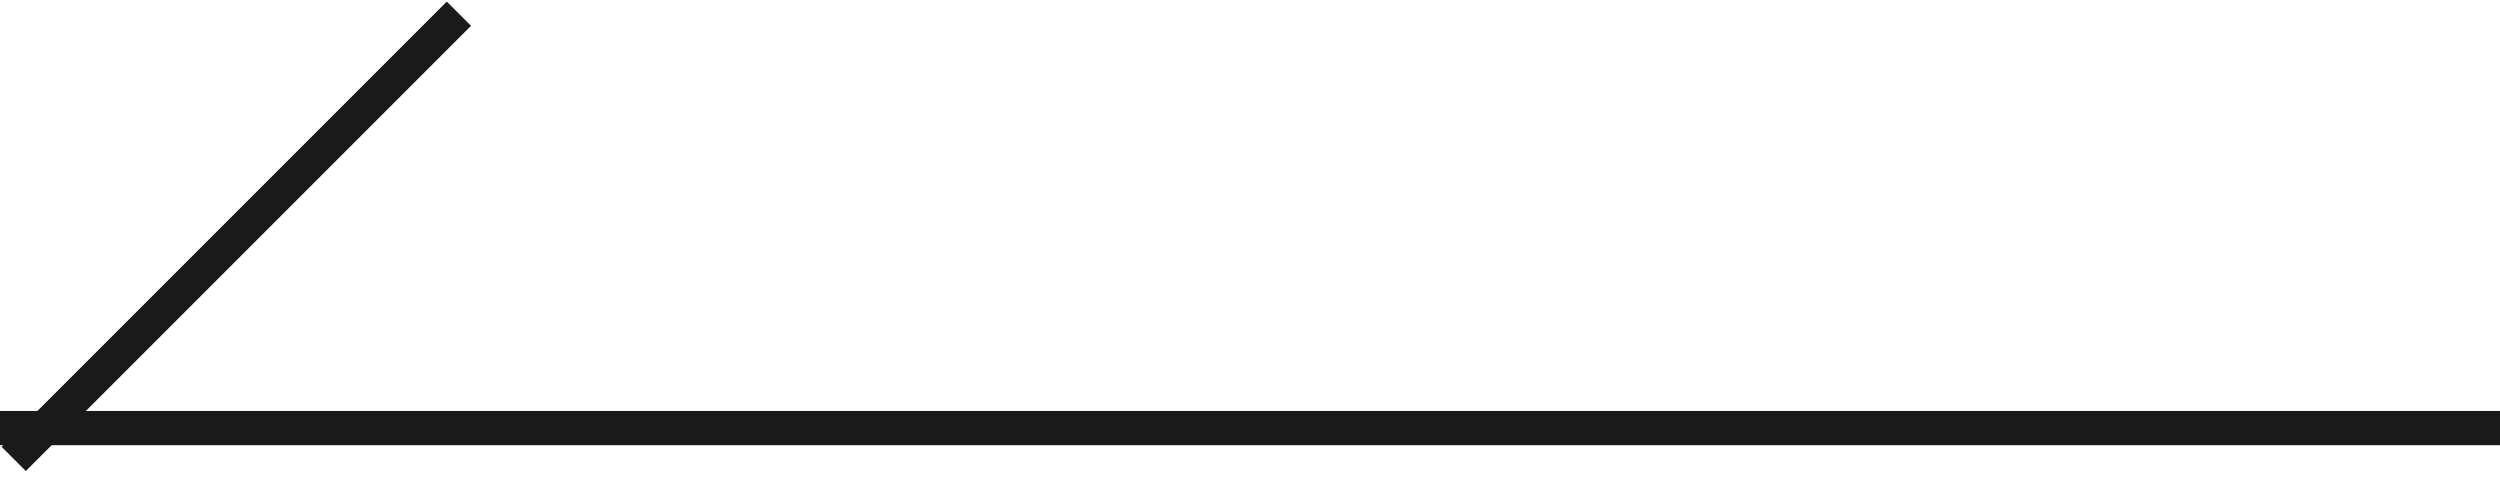
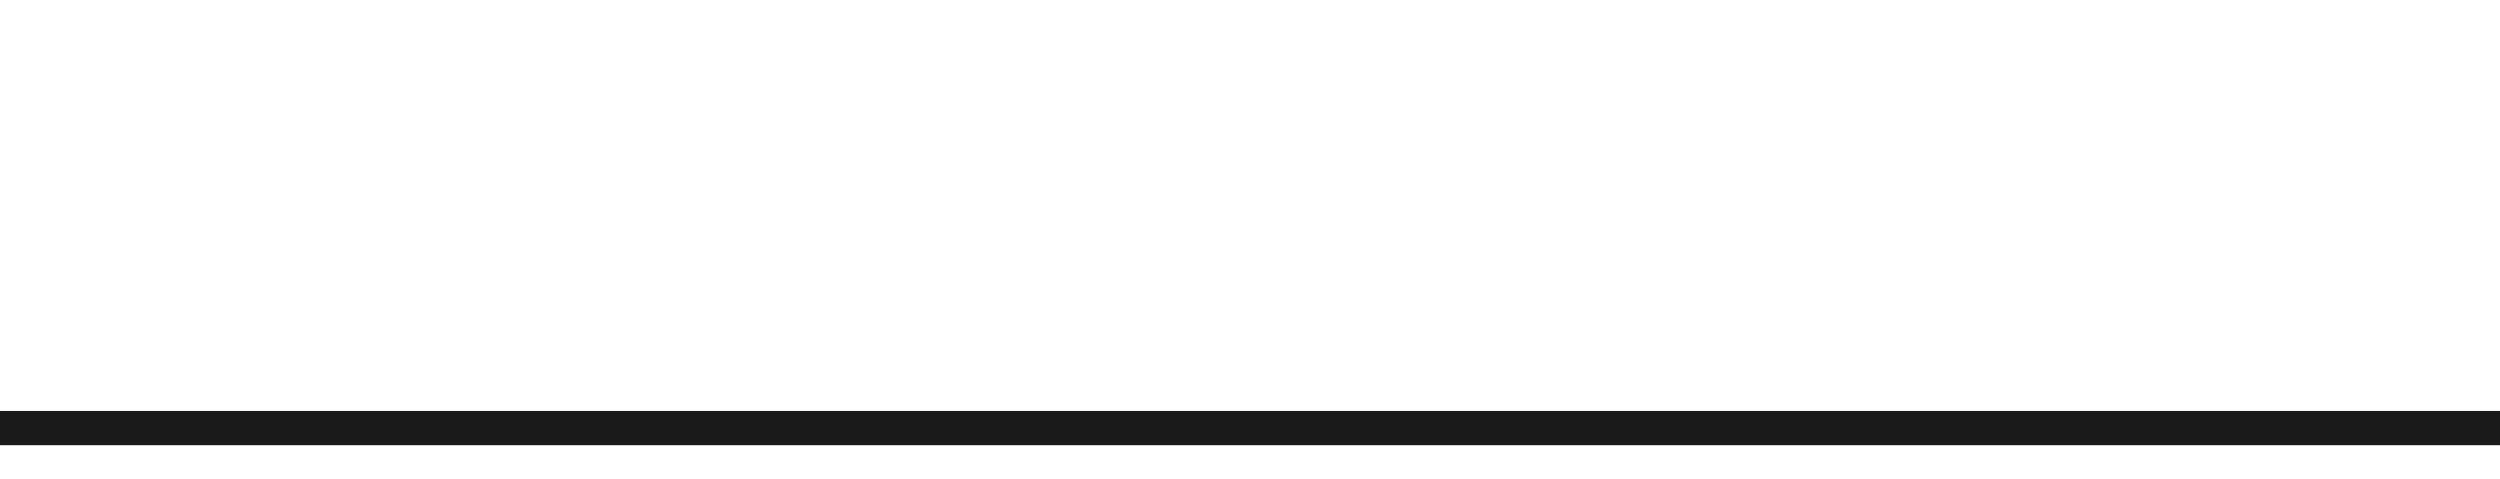
<svg xmlns="http://www.w3.org/2000/svg" id="Layer_1" version="1.1" viewBox="0 0 73 14">
  <defs>
    <style>
      .st0 {
        fill: none;
        stroke: #1a1a1a;
      }
    </style>
  </defs>
  <line class="st0" y1="12.5" x2="73" y2="12.5" />
-   <line class="st0" x1="13.4" y1=".4" x2=".4" y2="13.4" />
</svg>